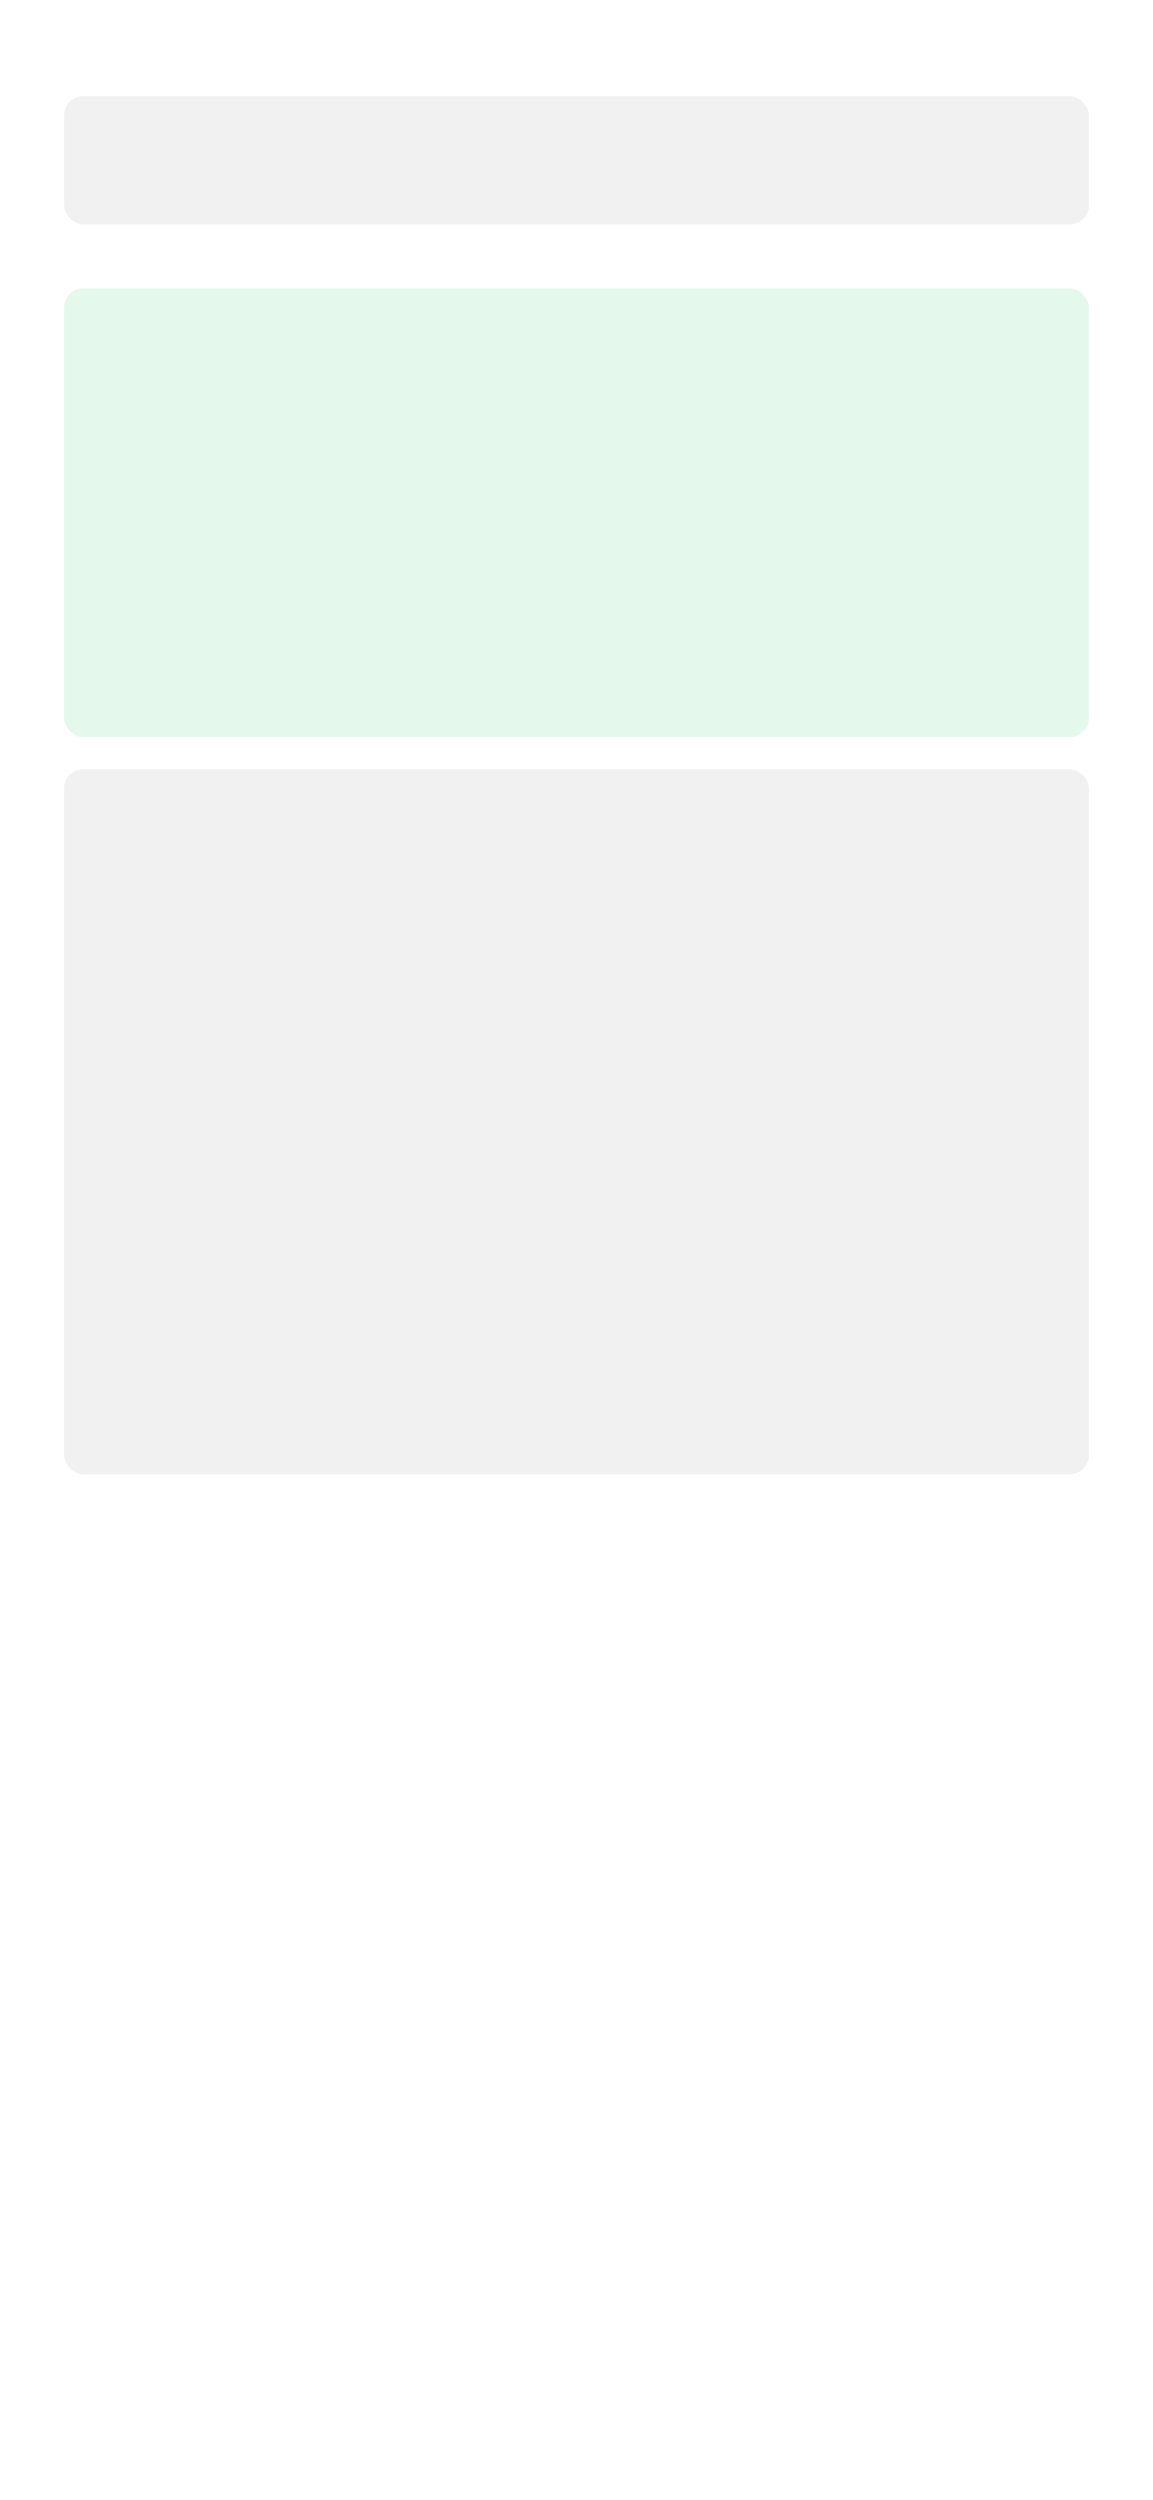
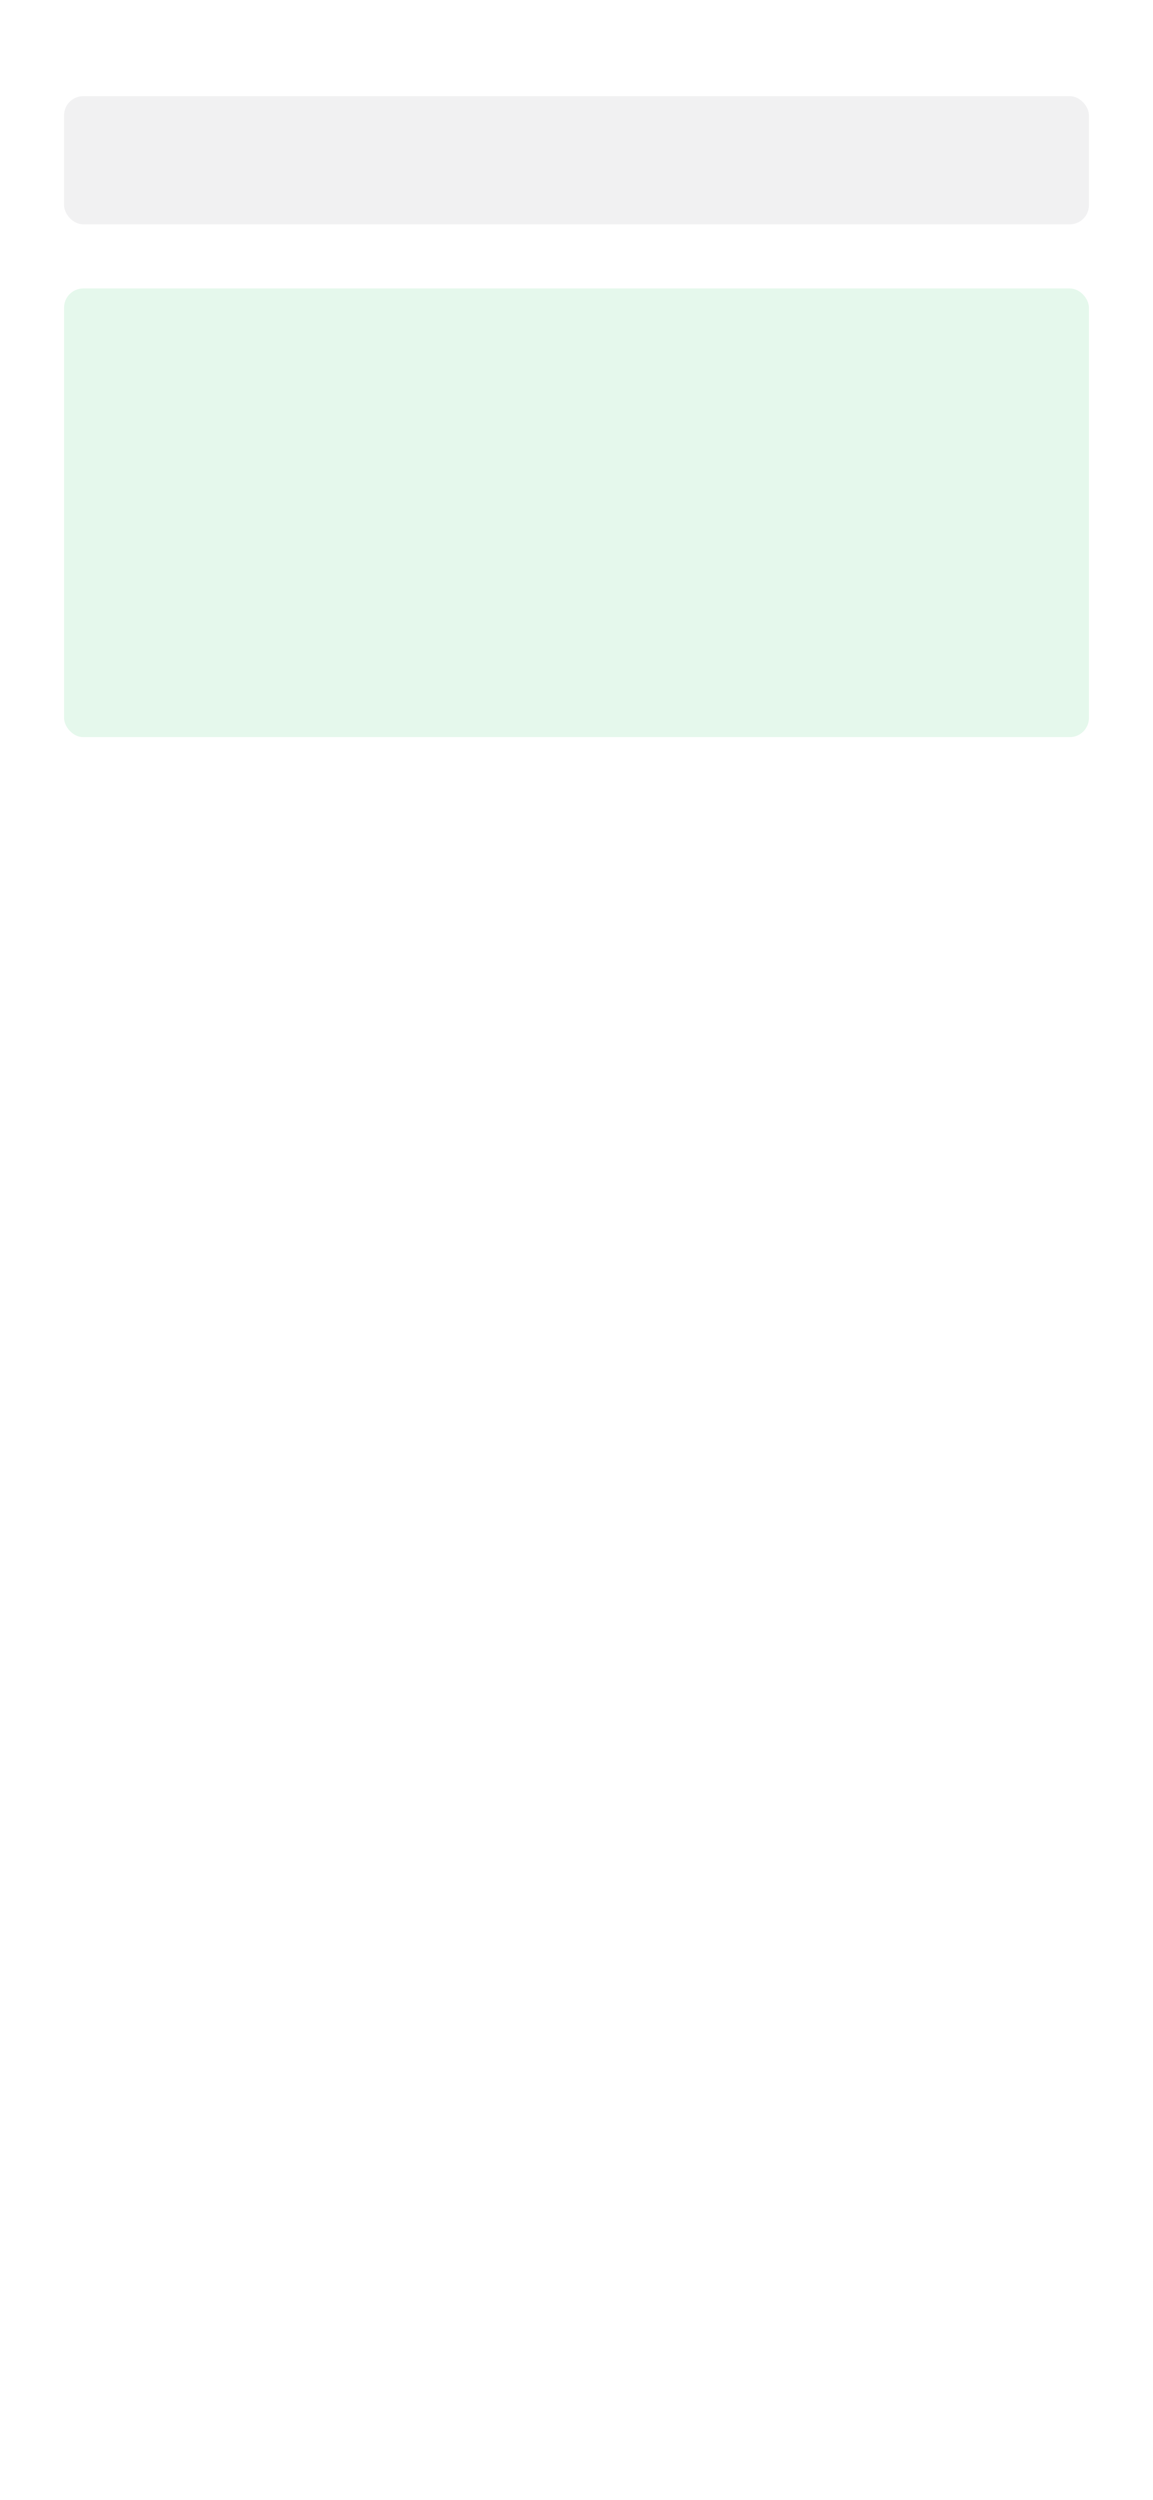
<svg xmlns="http://www.w3.org/2000/svg" width="720" height="1560" viewBox="0 0 720 1560" role="img" aria-label="Screenshot 2">
  <rect width="720" height="1560" fill="#fff" />
  <rect x="40" y="60" width="640" height="80" rx="12" fill="#111827" opacity="0.06" />
  <rect x="40" y="180" width="640" height="280" rx="12" fill="#22c55e" opacity="0.12" />
-   <rect x="40" y="480" width="640" height="440" rx="12" fill="#111827" opacity="0.06" />
</svg>